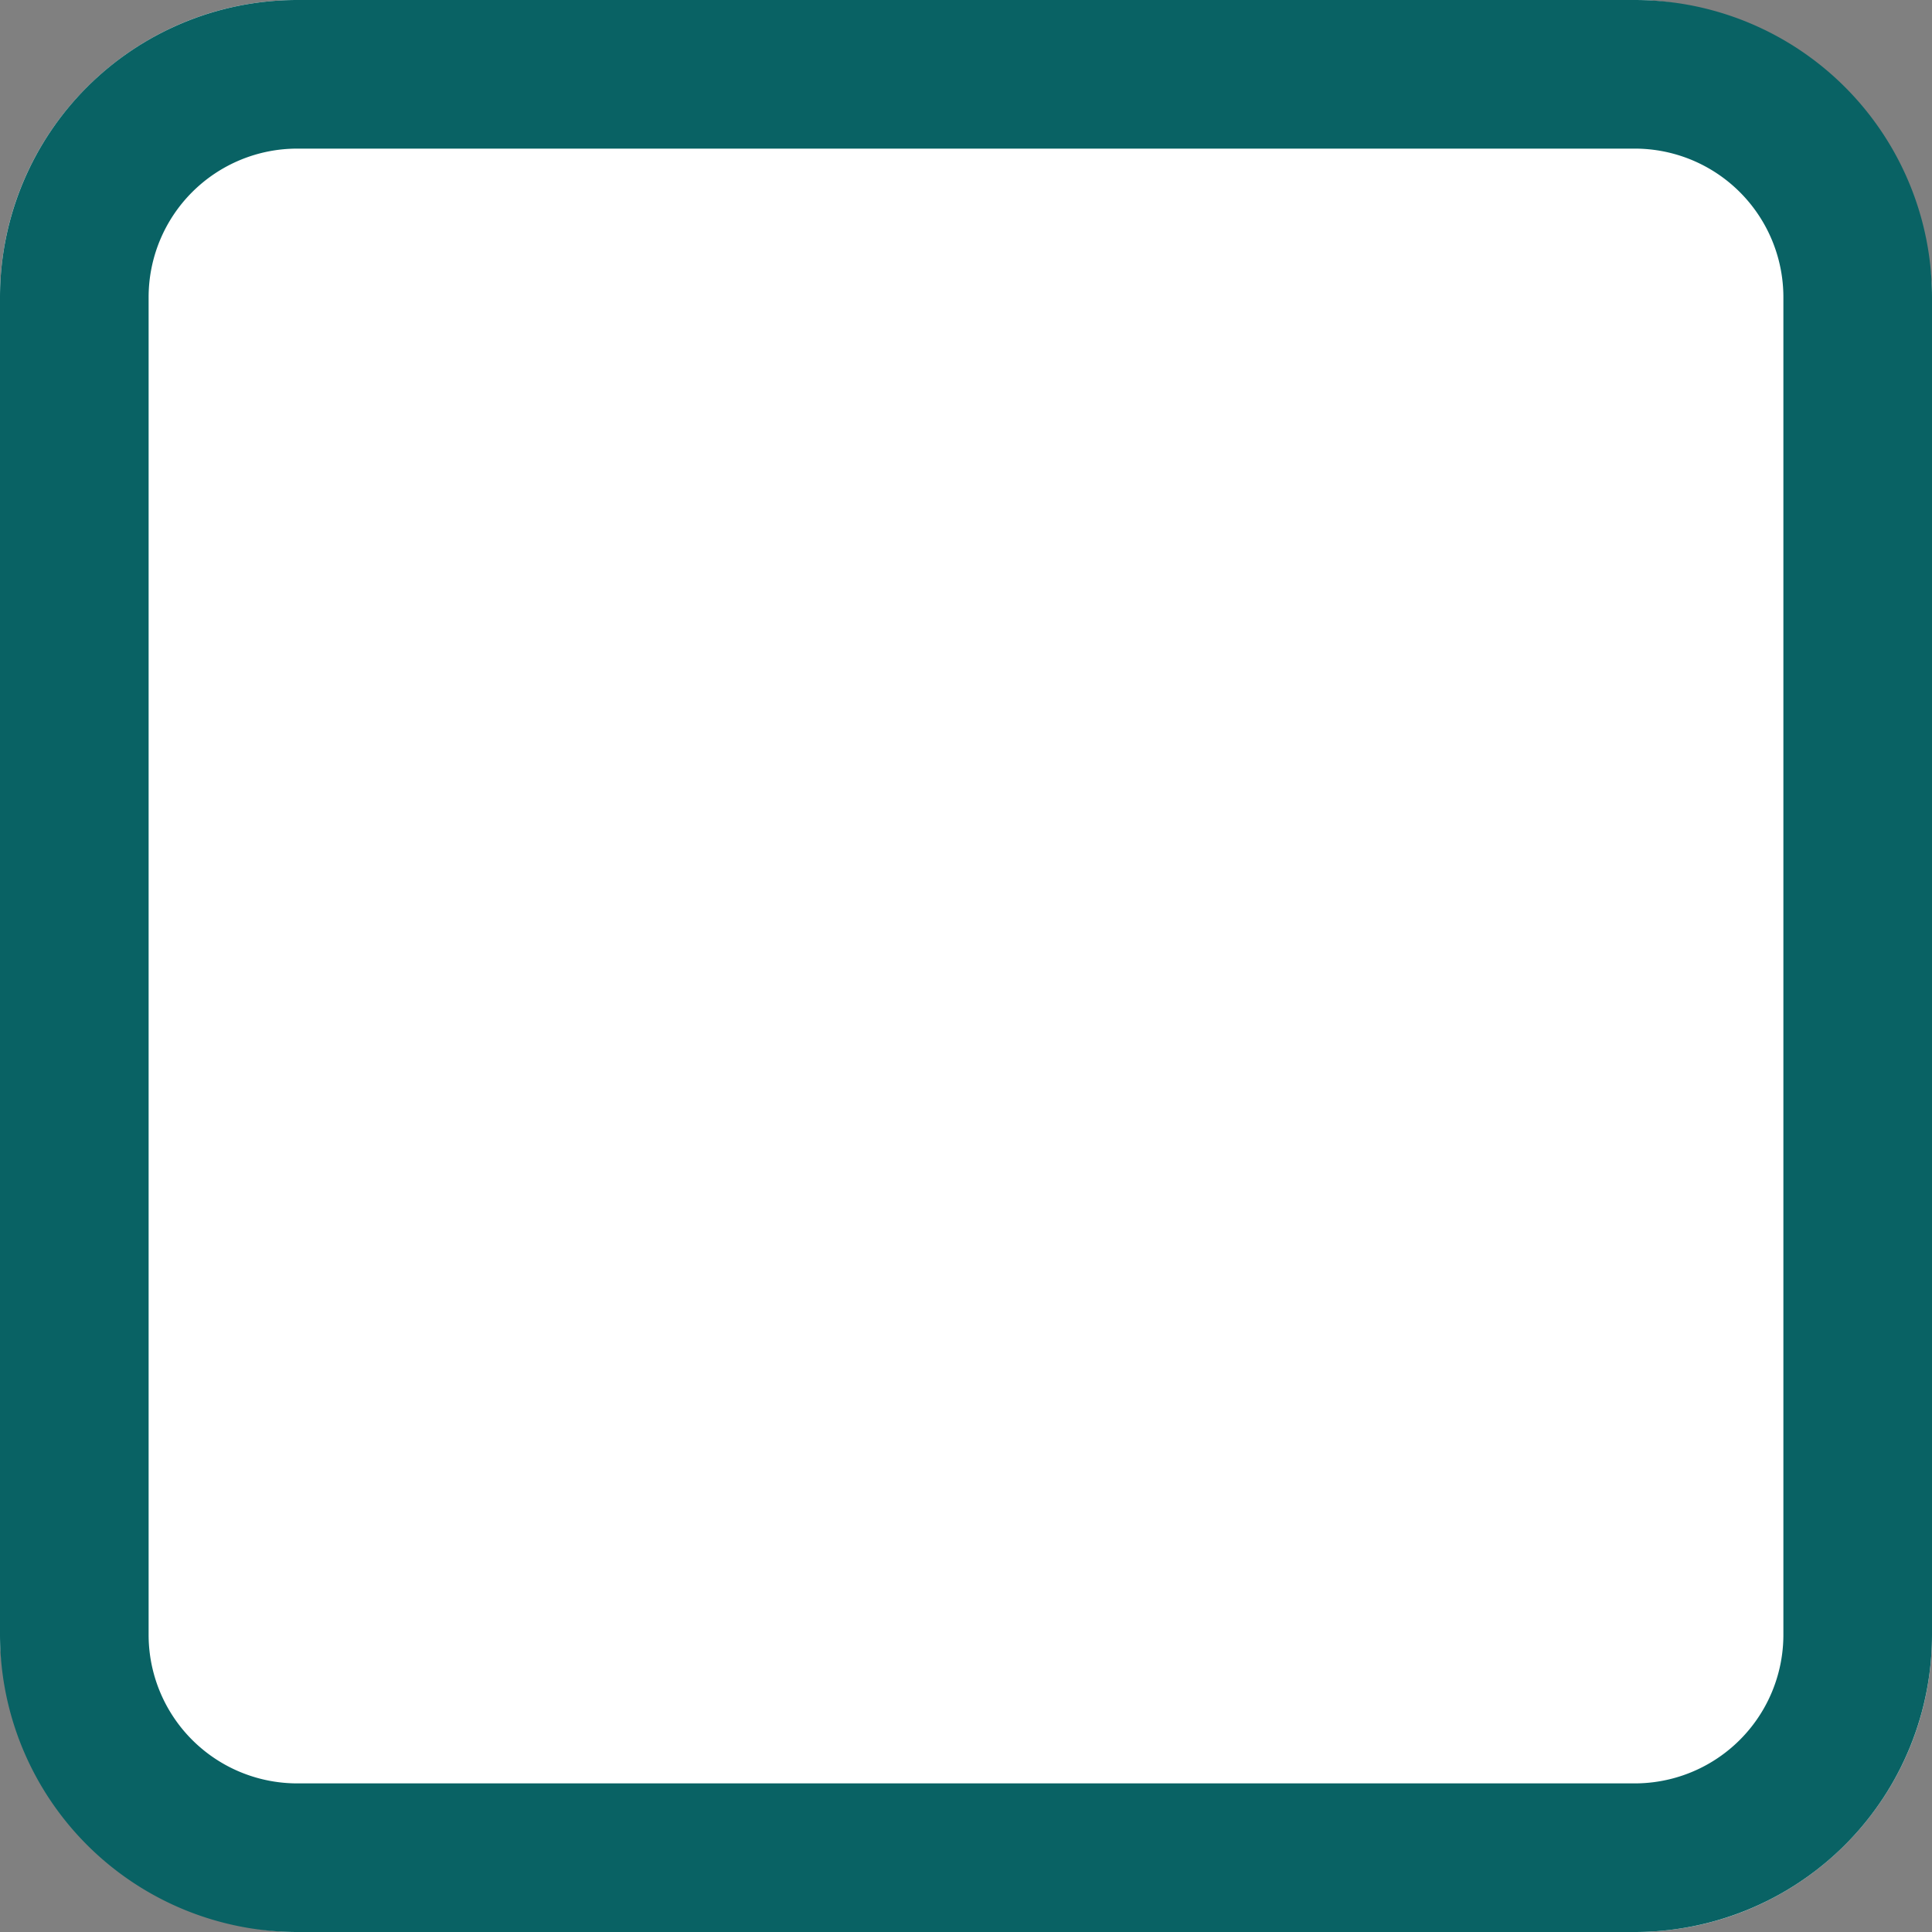
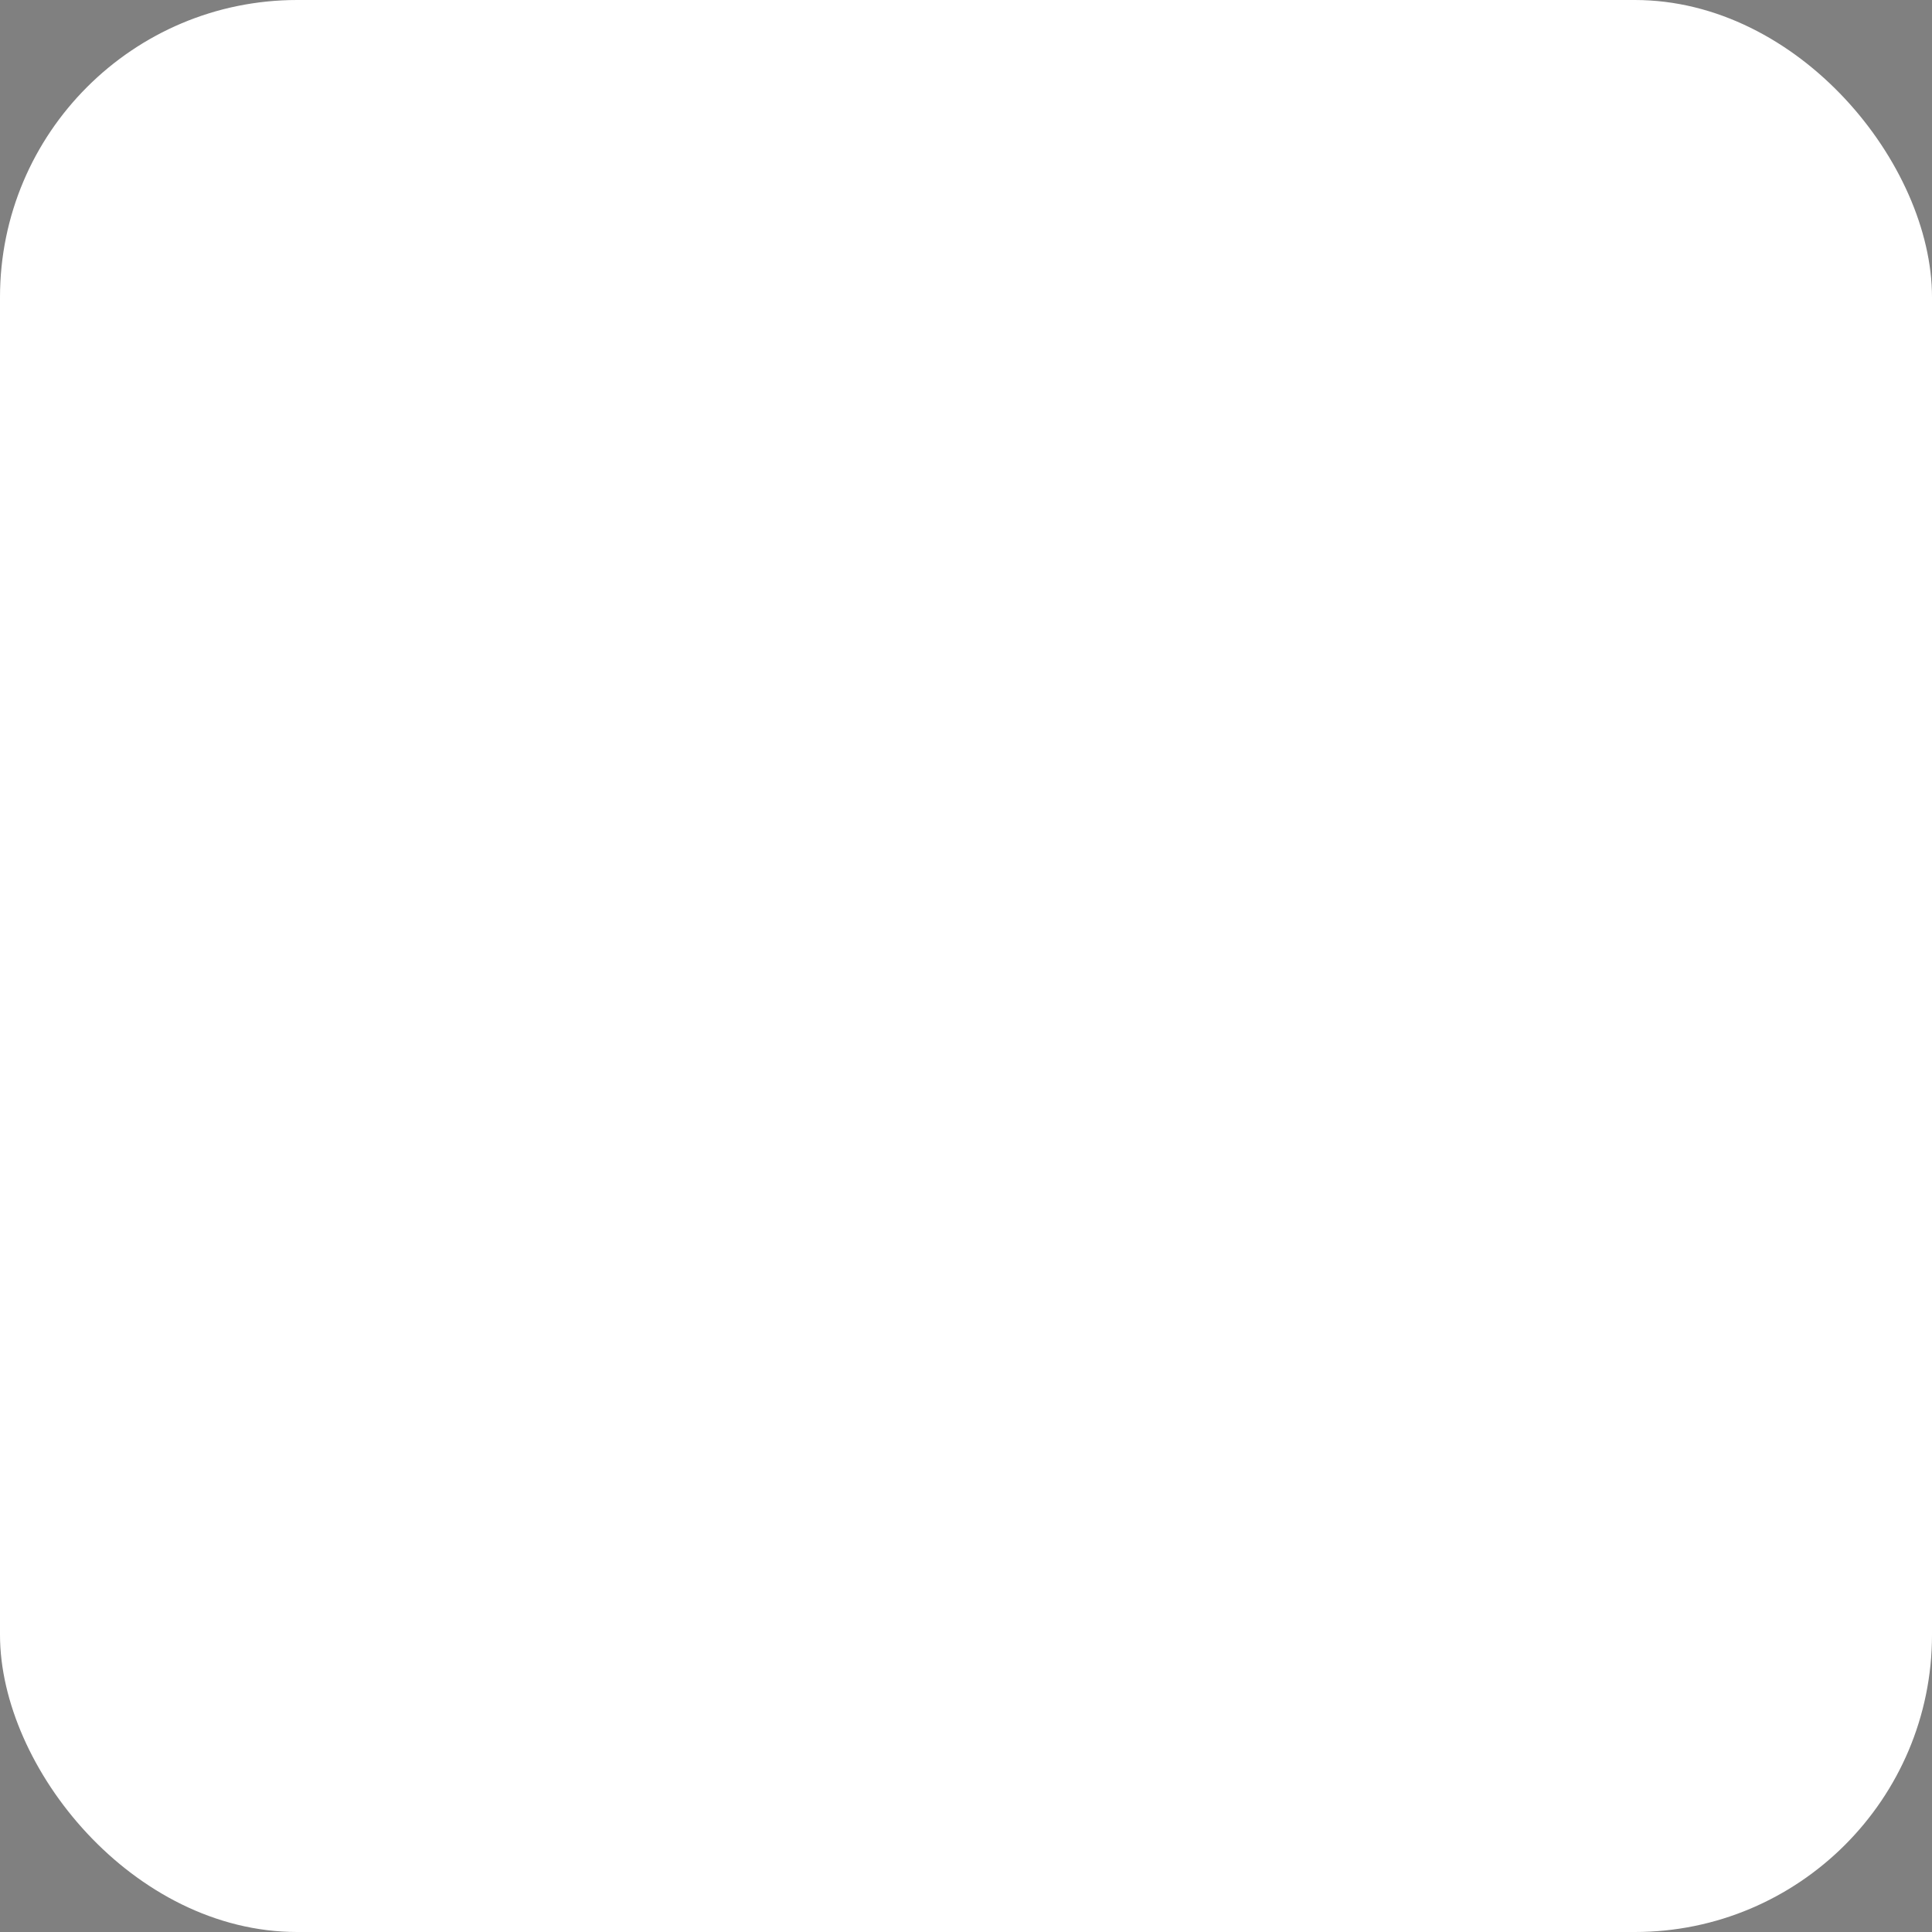
<svg xmlns="http://www.w3.org/2000/svg" width="13" height="13" viewBox="0 0 13 13">
  <rect x="0" y="0" width="13" height="13" fill="#808080" stroke="none" />
  <g id="Groupe_326" data-name="Groupe 326" transform="translate(-243 -1002)">
    <rect id="Rectangle_164" data-name="Rectangle 164" width="13" height="13" rx="2" transform="translate(243 1002)" fill="#fff" />
-     <path id="Rectangle_164_-_Contour" data-name="Rectangle 164 - Contour" d="M2,1A1,1,0,0,0,1,2v9a1,1,0,0,0,1,1h9a1,1,0,0,0,1-1V2a1,1,0,0,0-1-1H2M2,0h9a2,2,0,0,1,2,2v9a2,2,0,0,1-2,2H2a2,2,0,0,1-2-2V2A2,2,0,0,1,2,0Z" transform="translate(243 1002)" fill="#096264" />
  </g>
</svg>